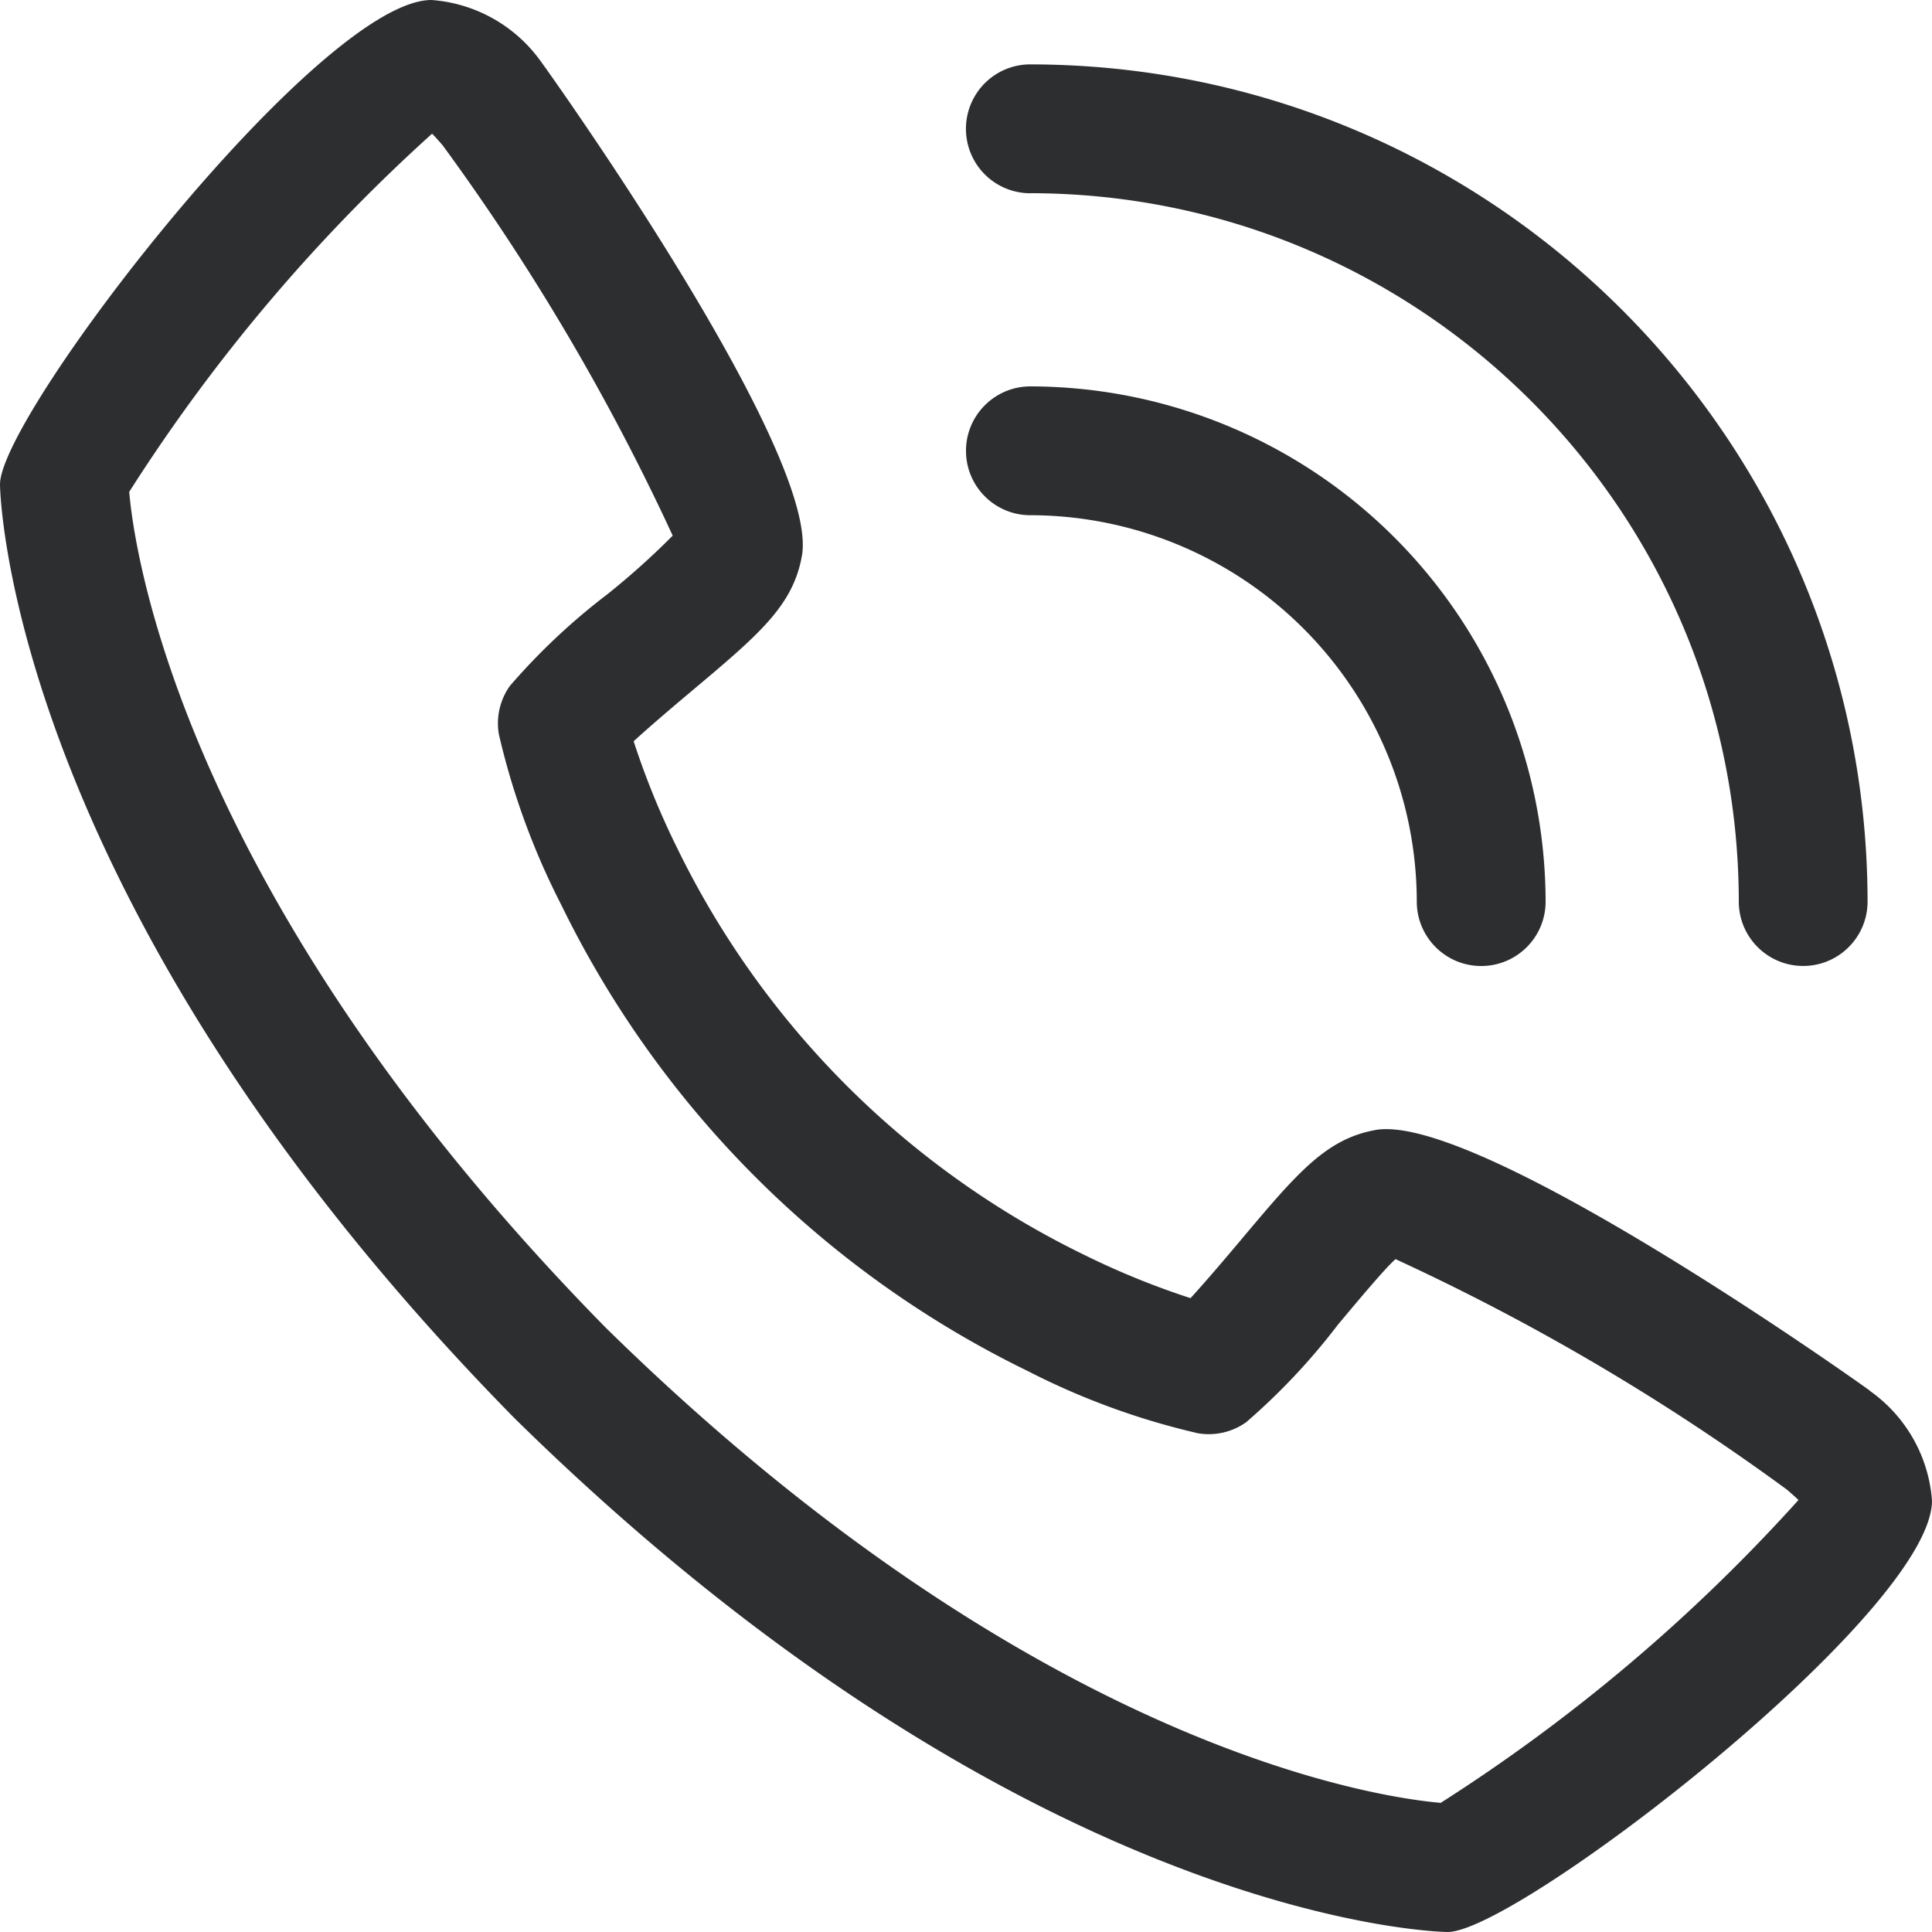
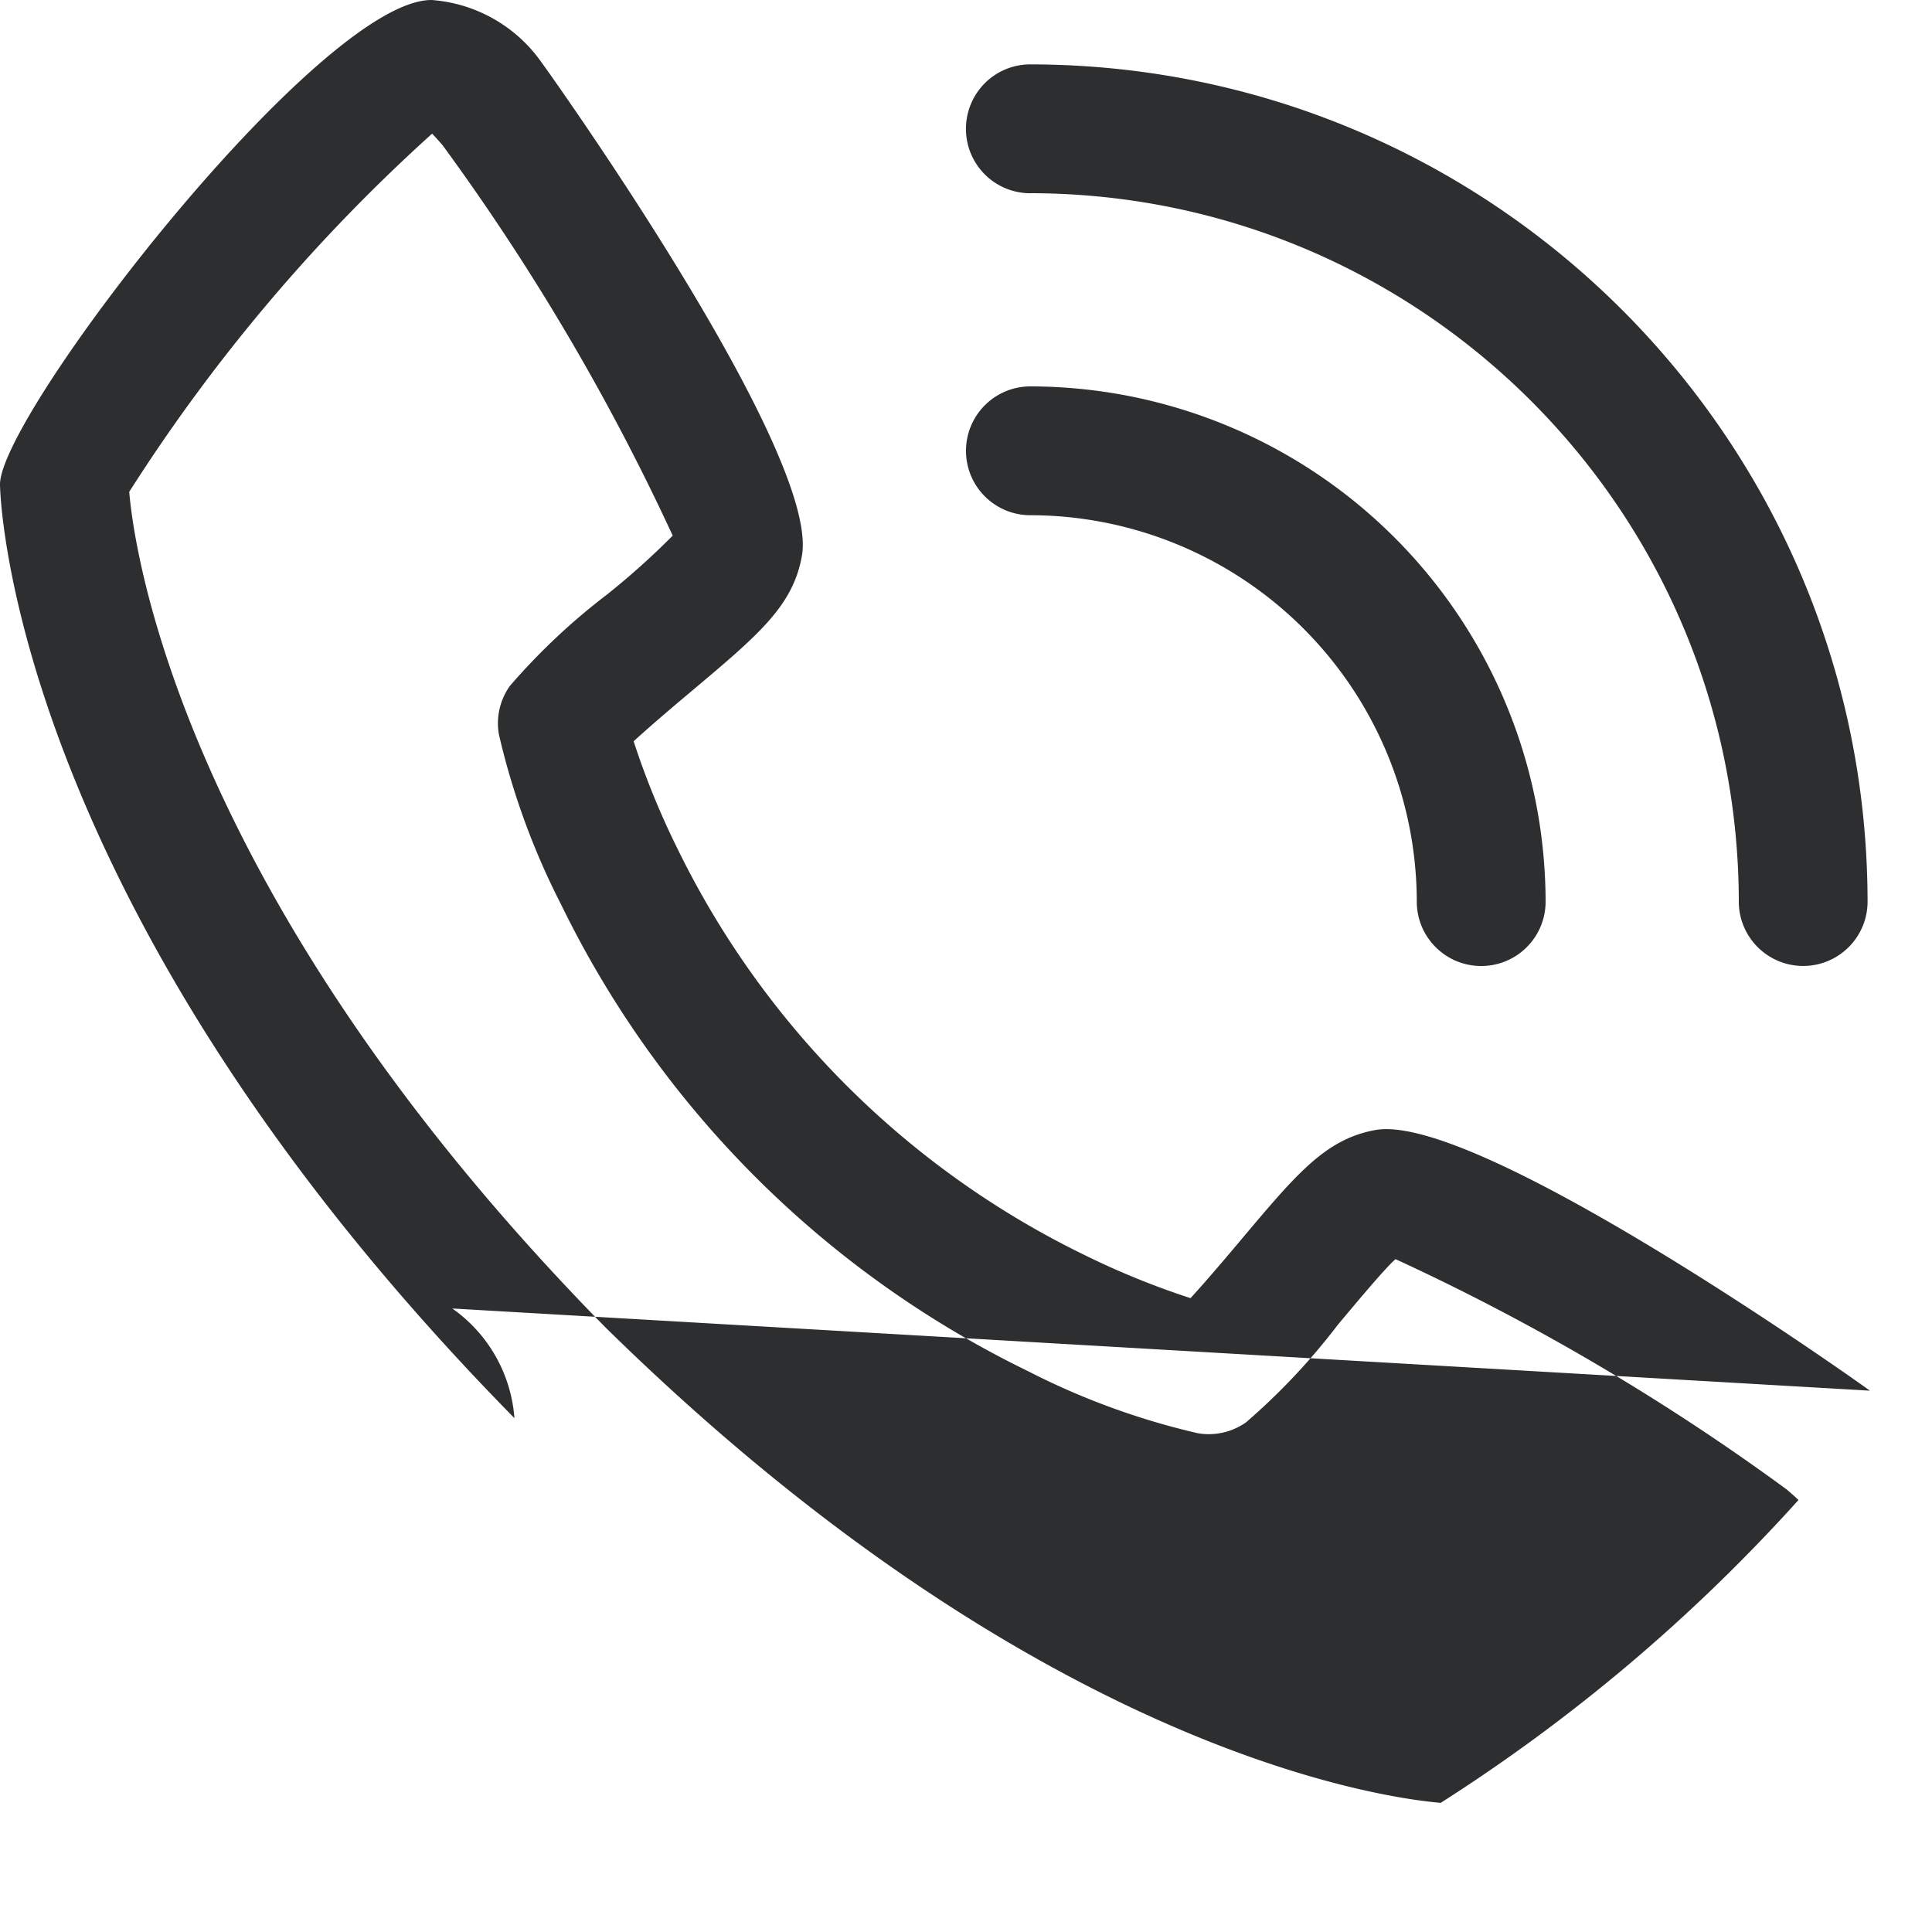
<svg xmlns="http://www.w3.org/2000/svg" width="37" height="37" fill="#2d2e30">
-   <path d="M35.81 26.633c-.065-.054-7.46-5.323-9.457-4.994-.963.17-1.513.828-2.617 2.142-.178.212-.606.719-.936 1.08a15.24 15.24 0 0 1-2.036-.829 16.9 16.9 0 0 1-7.8-7.8 15.24 15.24 0 0 1-.829-2.036c.363-.332.871-.76 1.088-.942 1.309-1.1 1.965-1.649 2.135-2.613.349-2-4.94-9.389-4.994-9.456C9.876.496 9.105.061 8.263 0 6.12 0 0 7.938 0 9.276c0 .078.112 7.976 9.852 17.883C19.748 36.888 27.646 37 27.724 37 29.061 37 37 30.88 37 28.737c-.063-.843-.499-1.613-1.19-2.1zm-8.223 7.893c-1.071-.091-7.706-.966-15.994-9.107-8.181-8.329-9.033-14.975-9.118-16a33.34 33.34 0 0 1 5.8-6.859c.049.049.115.123.2.22a43.65 43.65 0 0 1 4.408 7.478 14.66 14.66 0 0 1-1.253 1.124 12.34 12.34 0 0 0-1.865 1.754c-.191.268-.267.602-.211.926a14.08 14.08 0 0 0 1.19 3.257c1.897 3.895 5.044 7.042 8.939 8.938a14.04 14.04 0 0 0 3.257 1.191c.324.056.658-.02.926-.211.65-.562 1.24-1.189 1.76-1.872.387-.461.9-1.077 1.1-1.251 2.64 1.216 5.15 2.694 7.494 4.413.1.086.175.153.223.2-2.014 2.236-4.322 4.188-6.86 5.805zM19.733 9.867a7.41 7.41 0 0 1 7.4 7.4c0 .681.552 1.233 1.234 1.233s1.233-.552 1.233-1.233A9.88 9.88 0 0 0 19.733 7.4c-.681 0-1.233.552-1.233 1.234s.552 1.233 1.233 1.233zm0-6.167c7.489.009 13.558 6.077 13.567 13.566 0 .681.552 1.233 1.233 1.233s1.233-.552 1.233-1.233c-.01-8.851-7.183-16.023-16.034-16.033a1.23 1.23 0 0 0-1.068.617c-.22.382-.22.852 0 1.234s.628.617 1.068.617z" />
+   <path d="M35.81 26.633c-.065-.054-7.46-5.323-9.457-4.994-.963.17-1.513.828-2.617 2.142-.178.212-.606.719-.936 1.08a15.24 15.24 0 0 1-2.036-.829 16.9 16.9 0 0 1-7.8-7.8 15.24 15.24 0 0 1-.829-2.036c.363-.332.871-.76 1.088-.942 1.309-1.1 1.965-1.649 2.135-2.613.349-2-4.94-9.389-4.994-9.456C9.876.496 9.105.061 8.263 0 6.12 0 0 7.938 0 9.276c0 .078.112 7.976 9.852 17.883c-.063-.843-.499-1.613-1.19-2.1zm-8.223 7.893c-1.071-.091-7.706-.966-15.994-9.107-8.181-8.329-9.033-14.975-9.118-16a33.34 33.34 0 0 1 5.8-6.859c.049.049.115.123.2.22a43.65 43.65 0 0 1 4.408 7.478 14.66 14.66 0 0 1-1.253 1.124 12.34 12.34 0 0 0-1.865 1.754c-.191.268-.267.602-.211.926a14.08 14.08 0 0 0 1.19 3.257c1.897 3.895 5.044 7.042 8.939 8.938a14.04 14.04 0 0 0 3.257 1.191c.324.056.658-.02.926-.211.65-.562 1.24-1.189 1.76-1.872.387-.461.9-1.077 1.1-1.251 2.64 1.216 5.15 2.694 7.494 4.413.1.086.175.153.223.2-2.014 2.236-4.322 4.188-6.86 5.805zM19.733 9.867a7.41 7.41 0 0 1 7.4 7.4c0 .681.552 1.233 1.234 1.233s1.233-.552 1.233-1.233A9.88 9.88 0 0 0 19.733 7.4c-.681 0-1.233.552-1.233 1.234s.552 1.233 1.233 1.233zm0-6.167c7.489.009 13.558 6.077 13.567 13.566 0 .681.552 1.233 1.233 1.233s1.233-.552 1.233-1.233c-.01-8.851-7.183-16.023-16.034-16.033a1.23 1.23 0 0 0-1.068.617c-.22.382-.22.852 0 1.234s.628.617 1.068.617z" />
</svg>